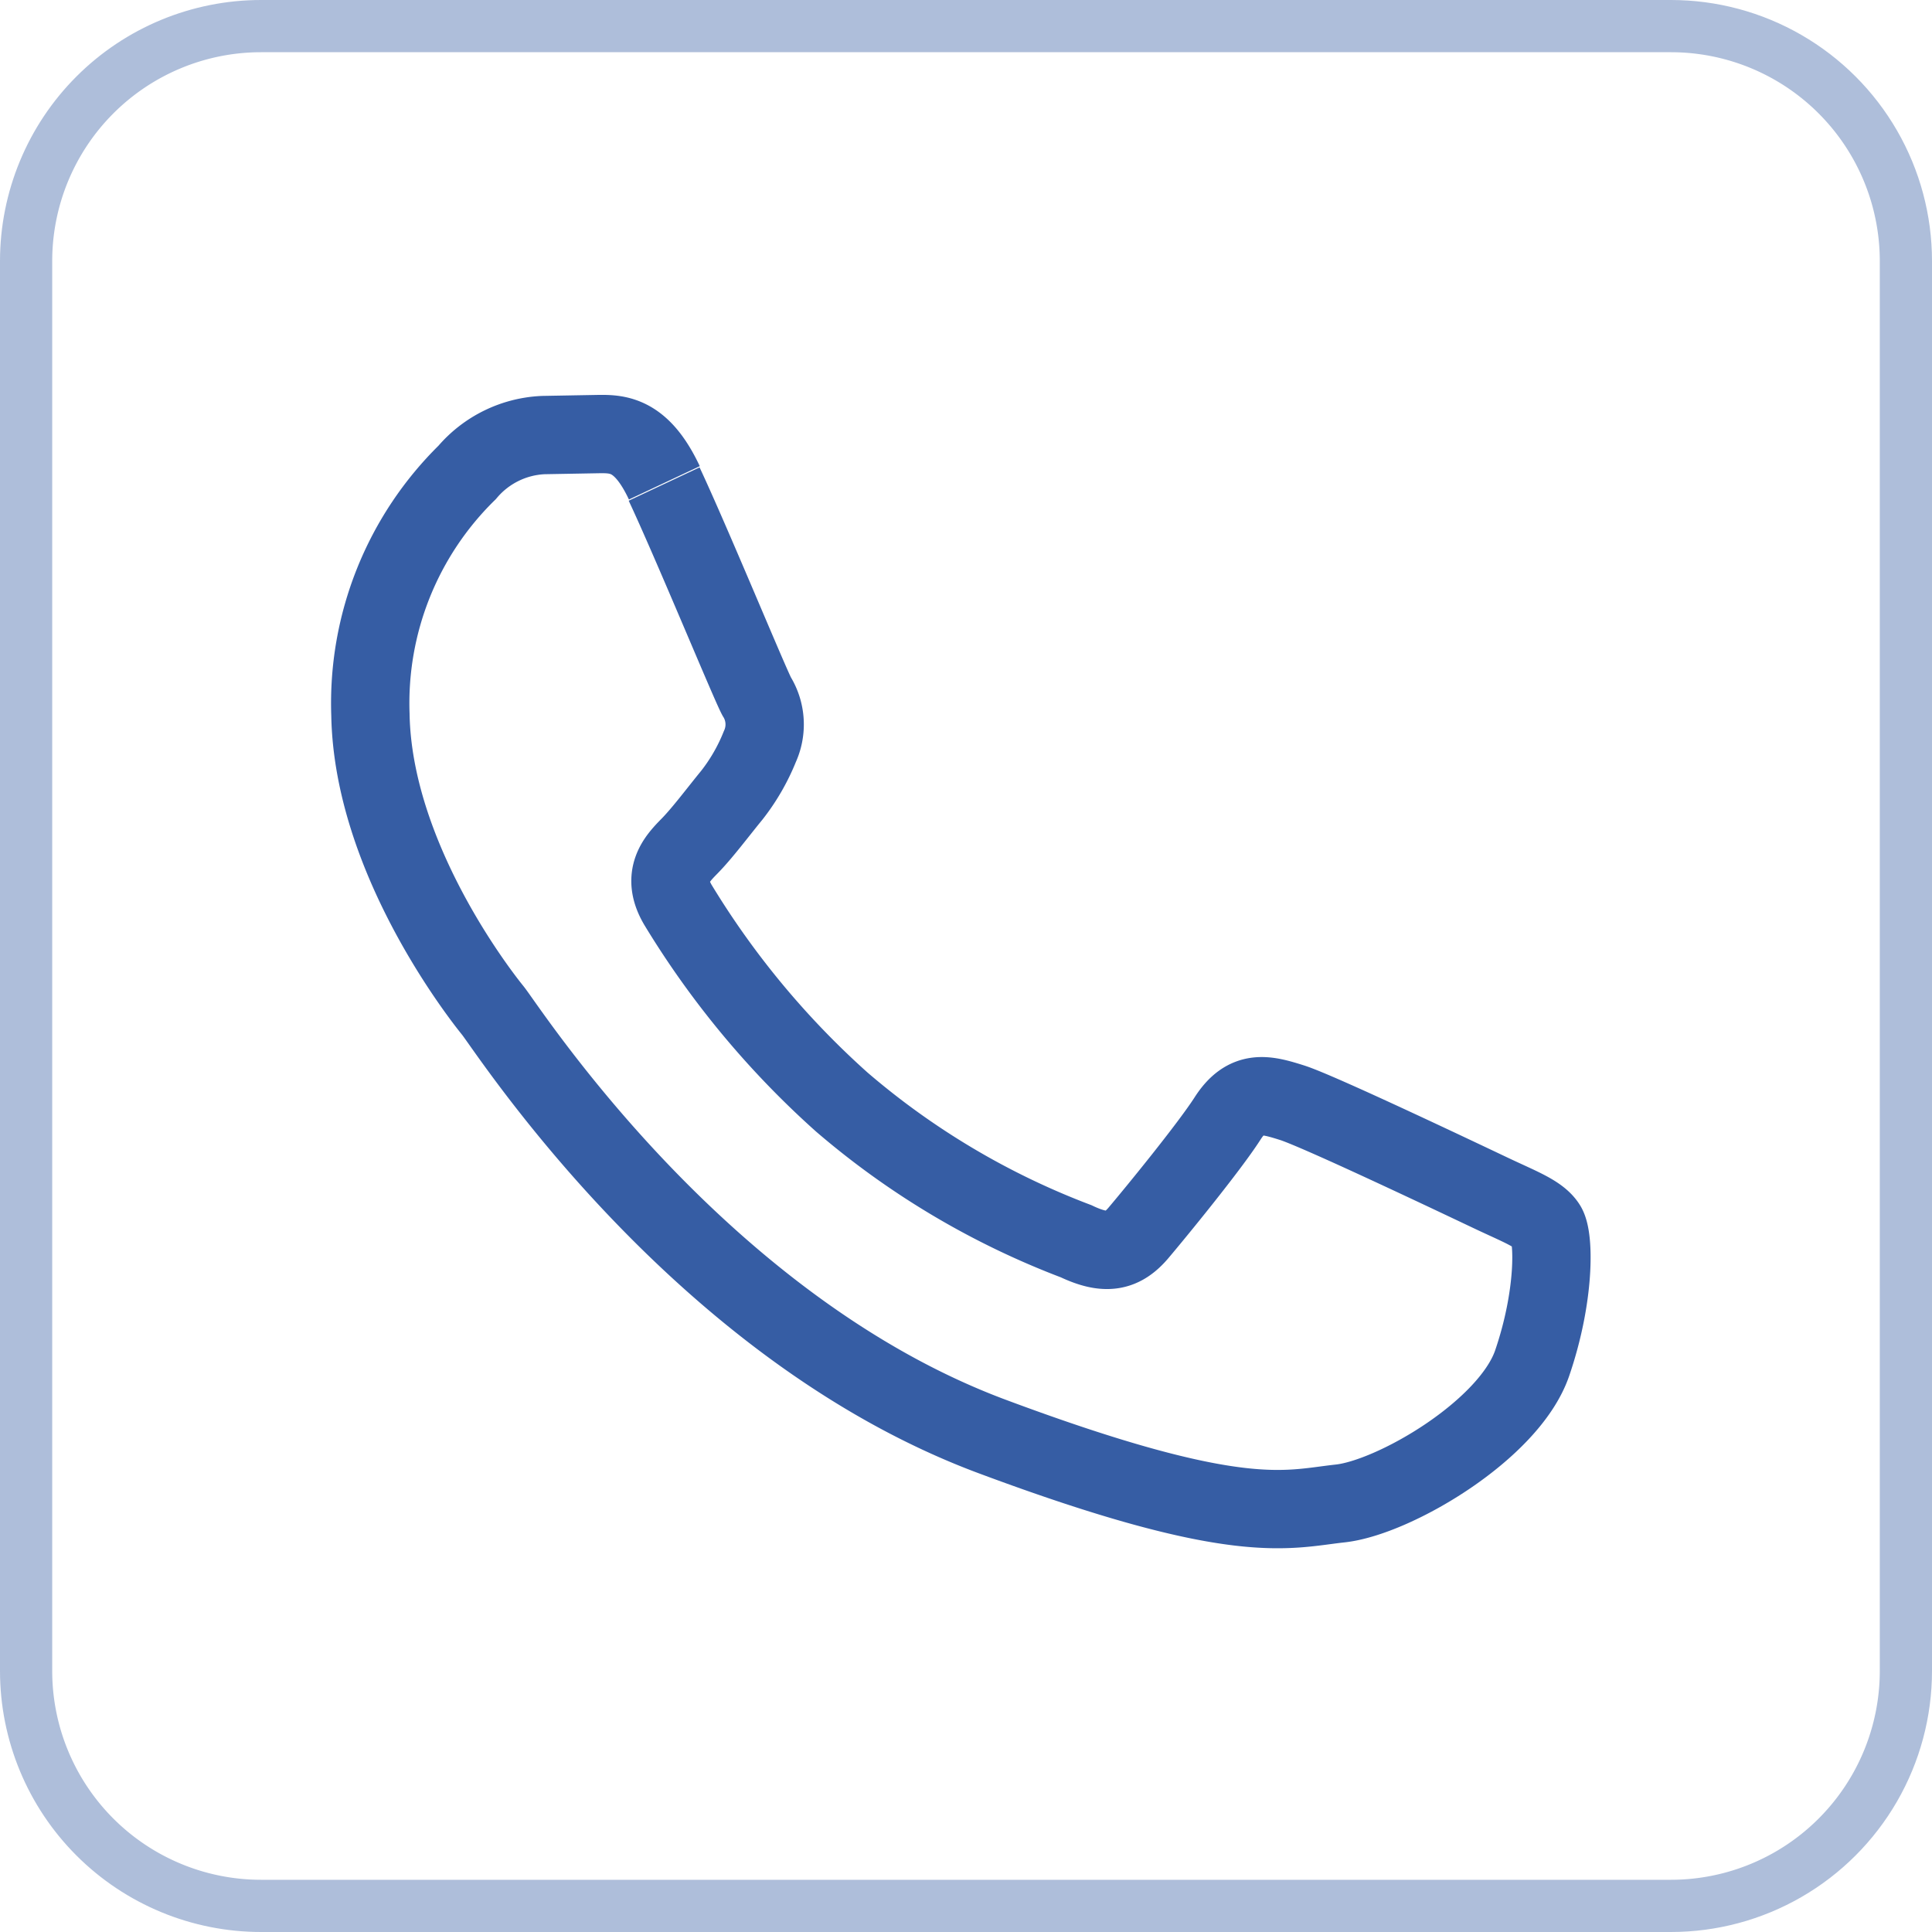
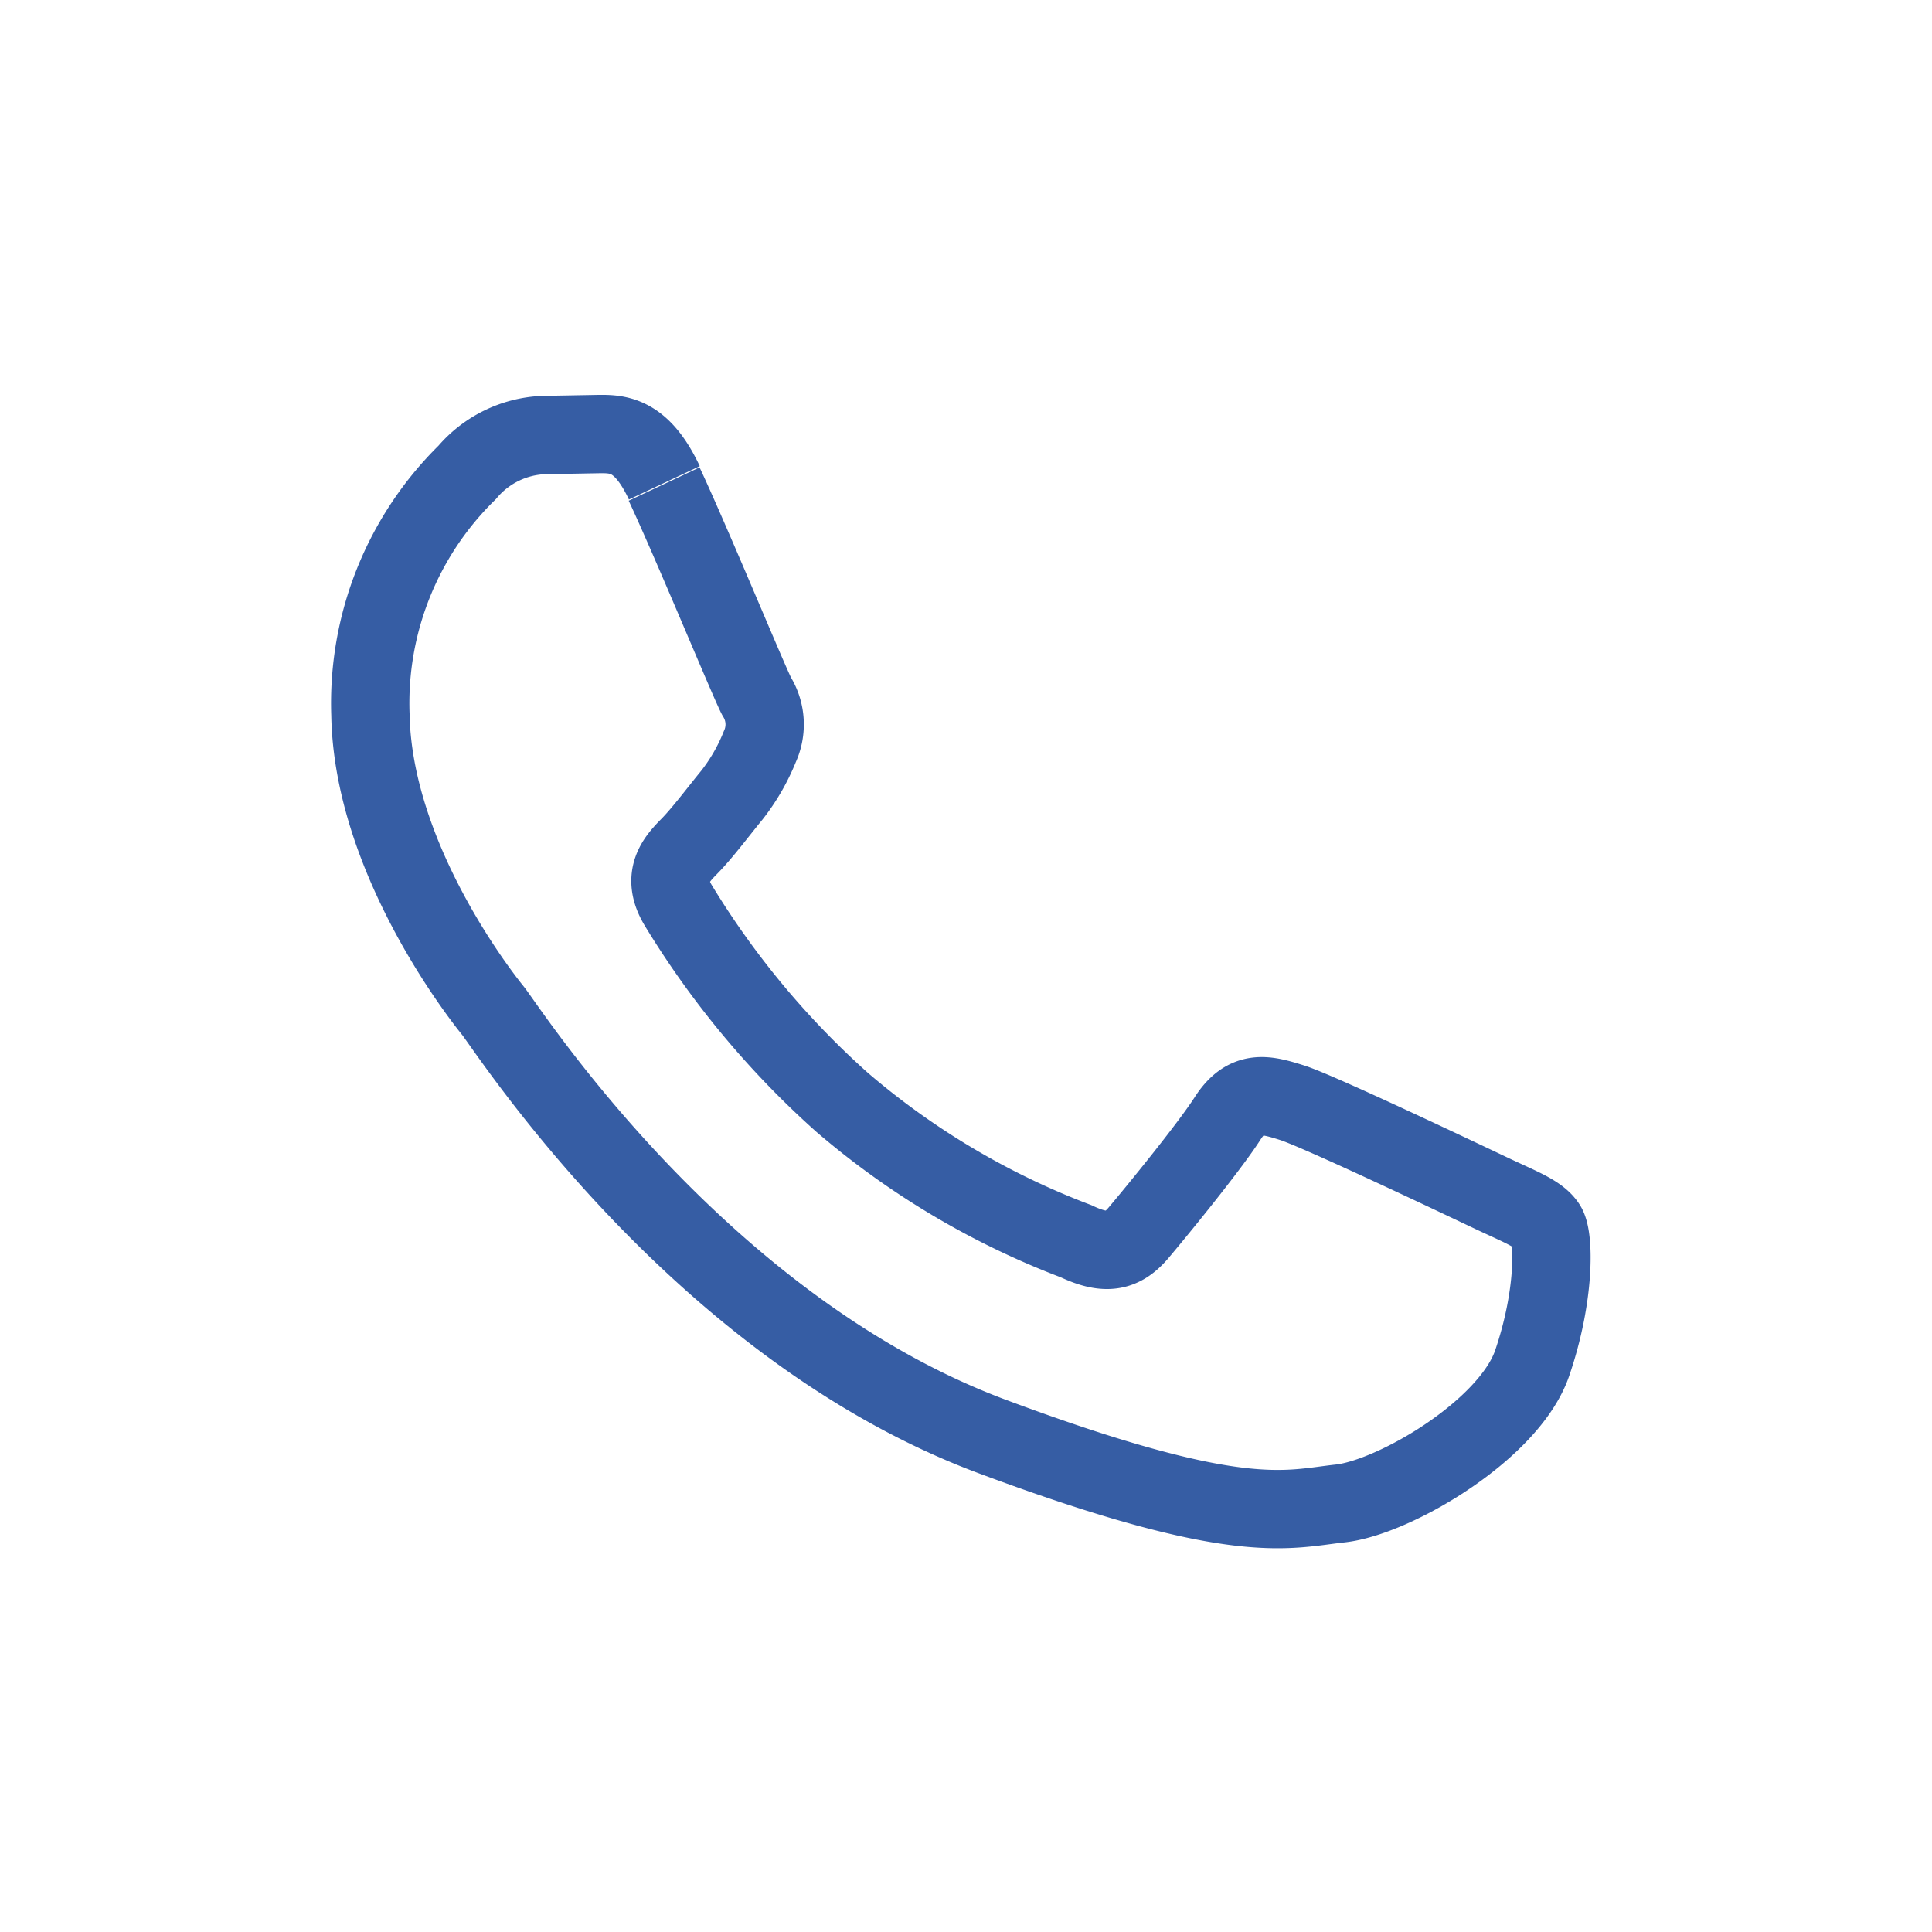
<svg xmlns="http://www.w3.org/2000/svg" width="37" height="37" viewBox="0 0 37 37">
  <defs>
    <clipPath id="7kraa">
      <path fill="#fff" d="M5 37a5 5 0 0 1-5-5V5a5 5 0 0 1 5-5h27a5 5 0 0 1 5 5v27a5 5 0 0 1-5 5z" />
    </clipPath>
  </defs>
  <g>
    <g>
      <g>
-         <path fill="none" stroke="#aebeda" stroke-miterlimit="20" stroke-width="2" d="M5 37a5 5 0 0 1-5-5V5a5 5 0 0 1 5-5h27a5 5 0 0 1 5 5v27a5 5 0 0 1-5 5z" clip-path="url(&quot;#7kraa&quot;)" />
-       </g>
+         </g>
      <g>
        <path fill="none" stroke="#365da4" stroke-miterlimit="20" stroke-width="1.5" d="M12.719 9.27c.508 1.08 1.627 3.794 1.771 4.065.181.29.204.652.062.963a3.8 3.8 0 0 1-.536.93c-.268.327-.566.727-.813.978s-.55.575-.213 1.134a16.633 16.633 0 0 0 3.134 3.768 15.09 15.09 0 0 0 4.484 2.663c.556.264.878.214 1.195-.16.316-.373 1.349-1.634 1.707-2.192.358-.558.728-.461 1.237-.3.51.162 3.247 1.464 3.804 1.728.556.264.926.397 1.07.628.143.23.162 1.343-.278 2.63-.44 1.285-2.647 2.576-3.677 2.688-1.03.112-1.956.474-6.666-1.283-5.632-2.1-9.27-7.798-9.564-8.16-.294-.363-2.295-2.953-2.342-5.666a6.187 6.187 0 0 1 1.852-4.636 2.028 2.028 0 0 1 1.46-.716l1.058-.019c.395-.006.83.022 1.259.934" />
      </g>
    </g>
  </g>
</svg>